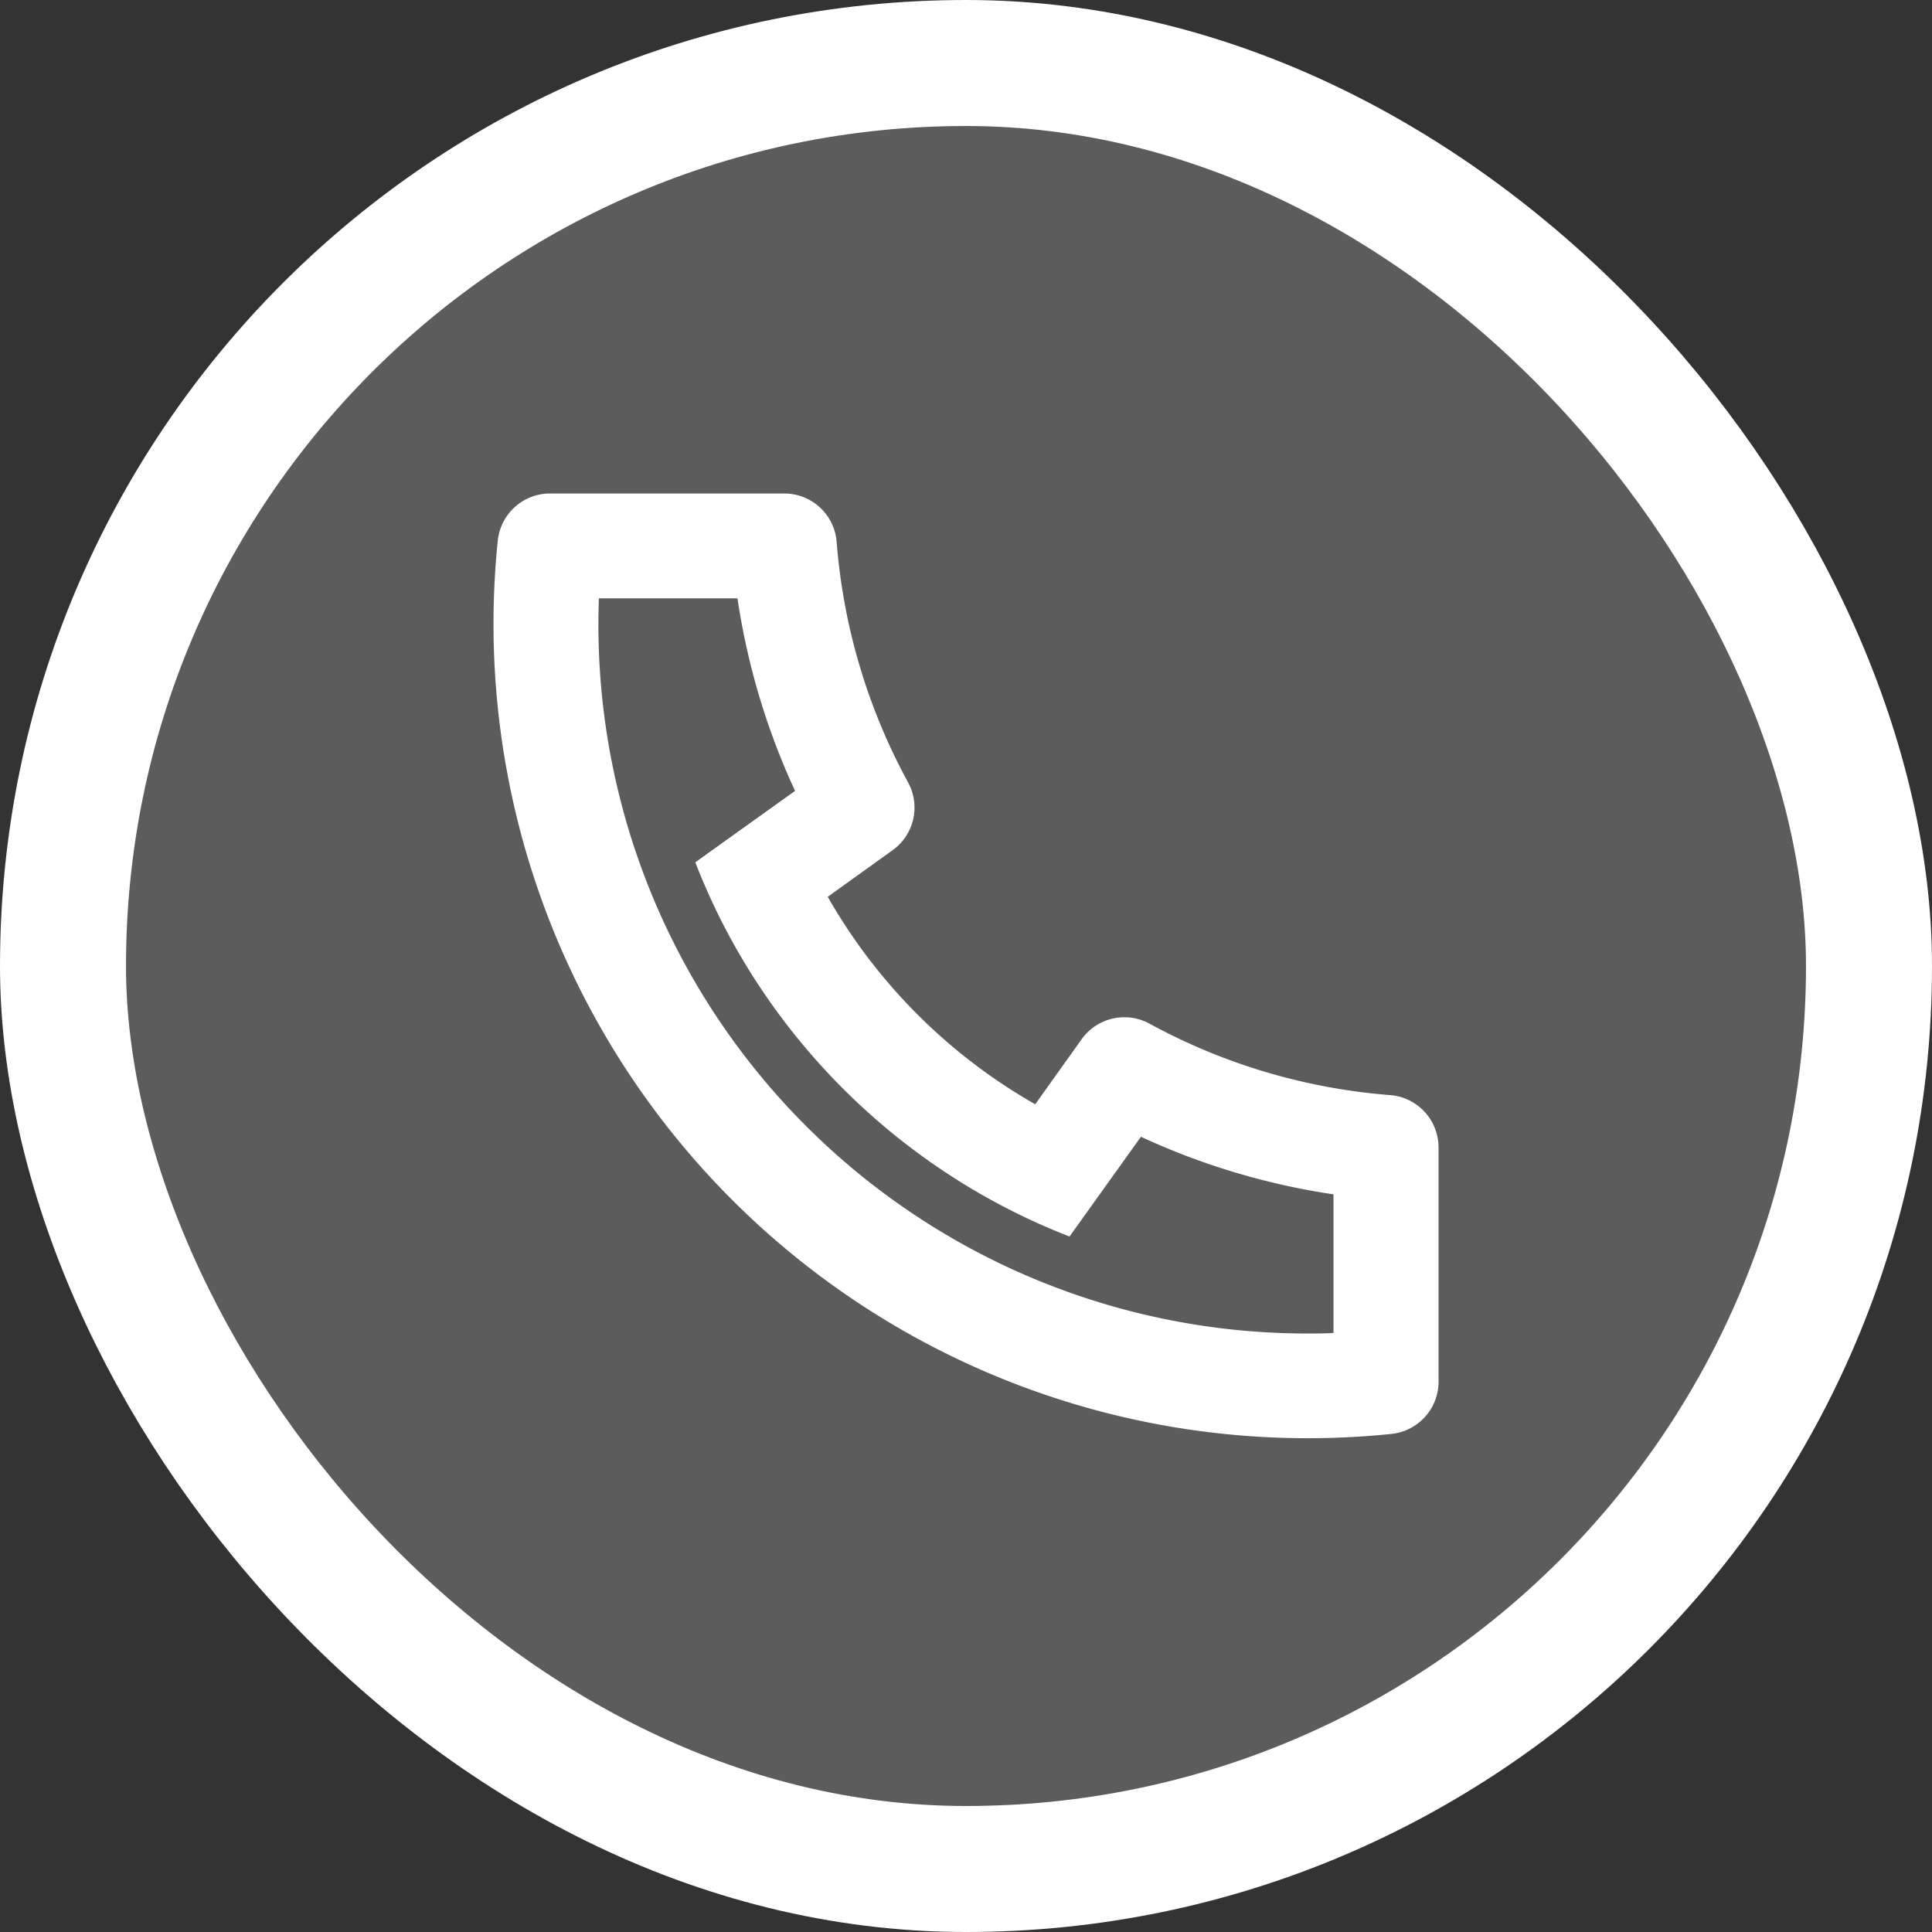
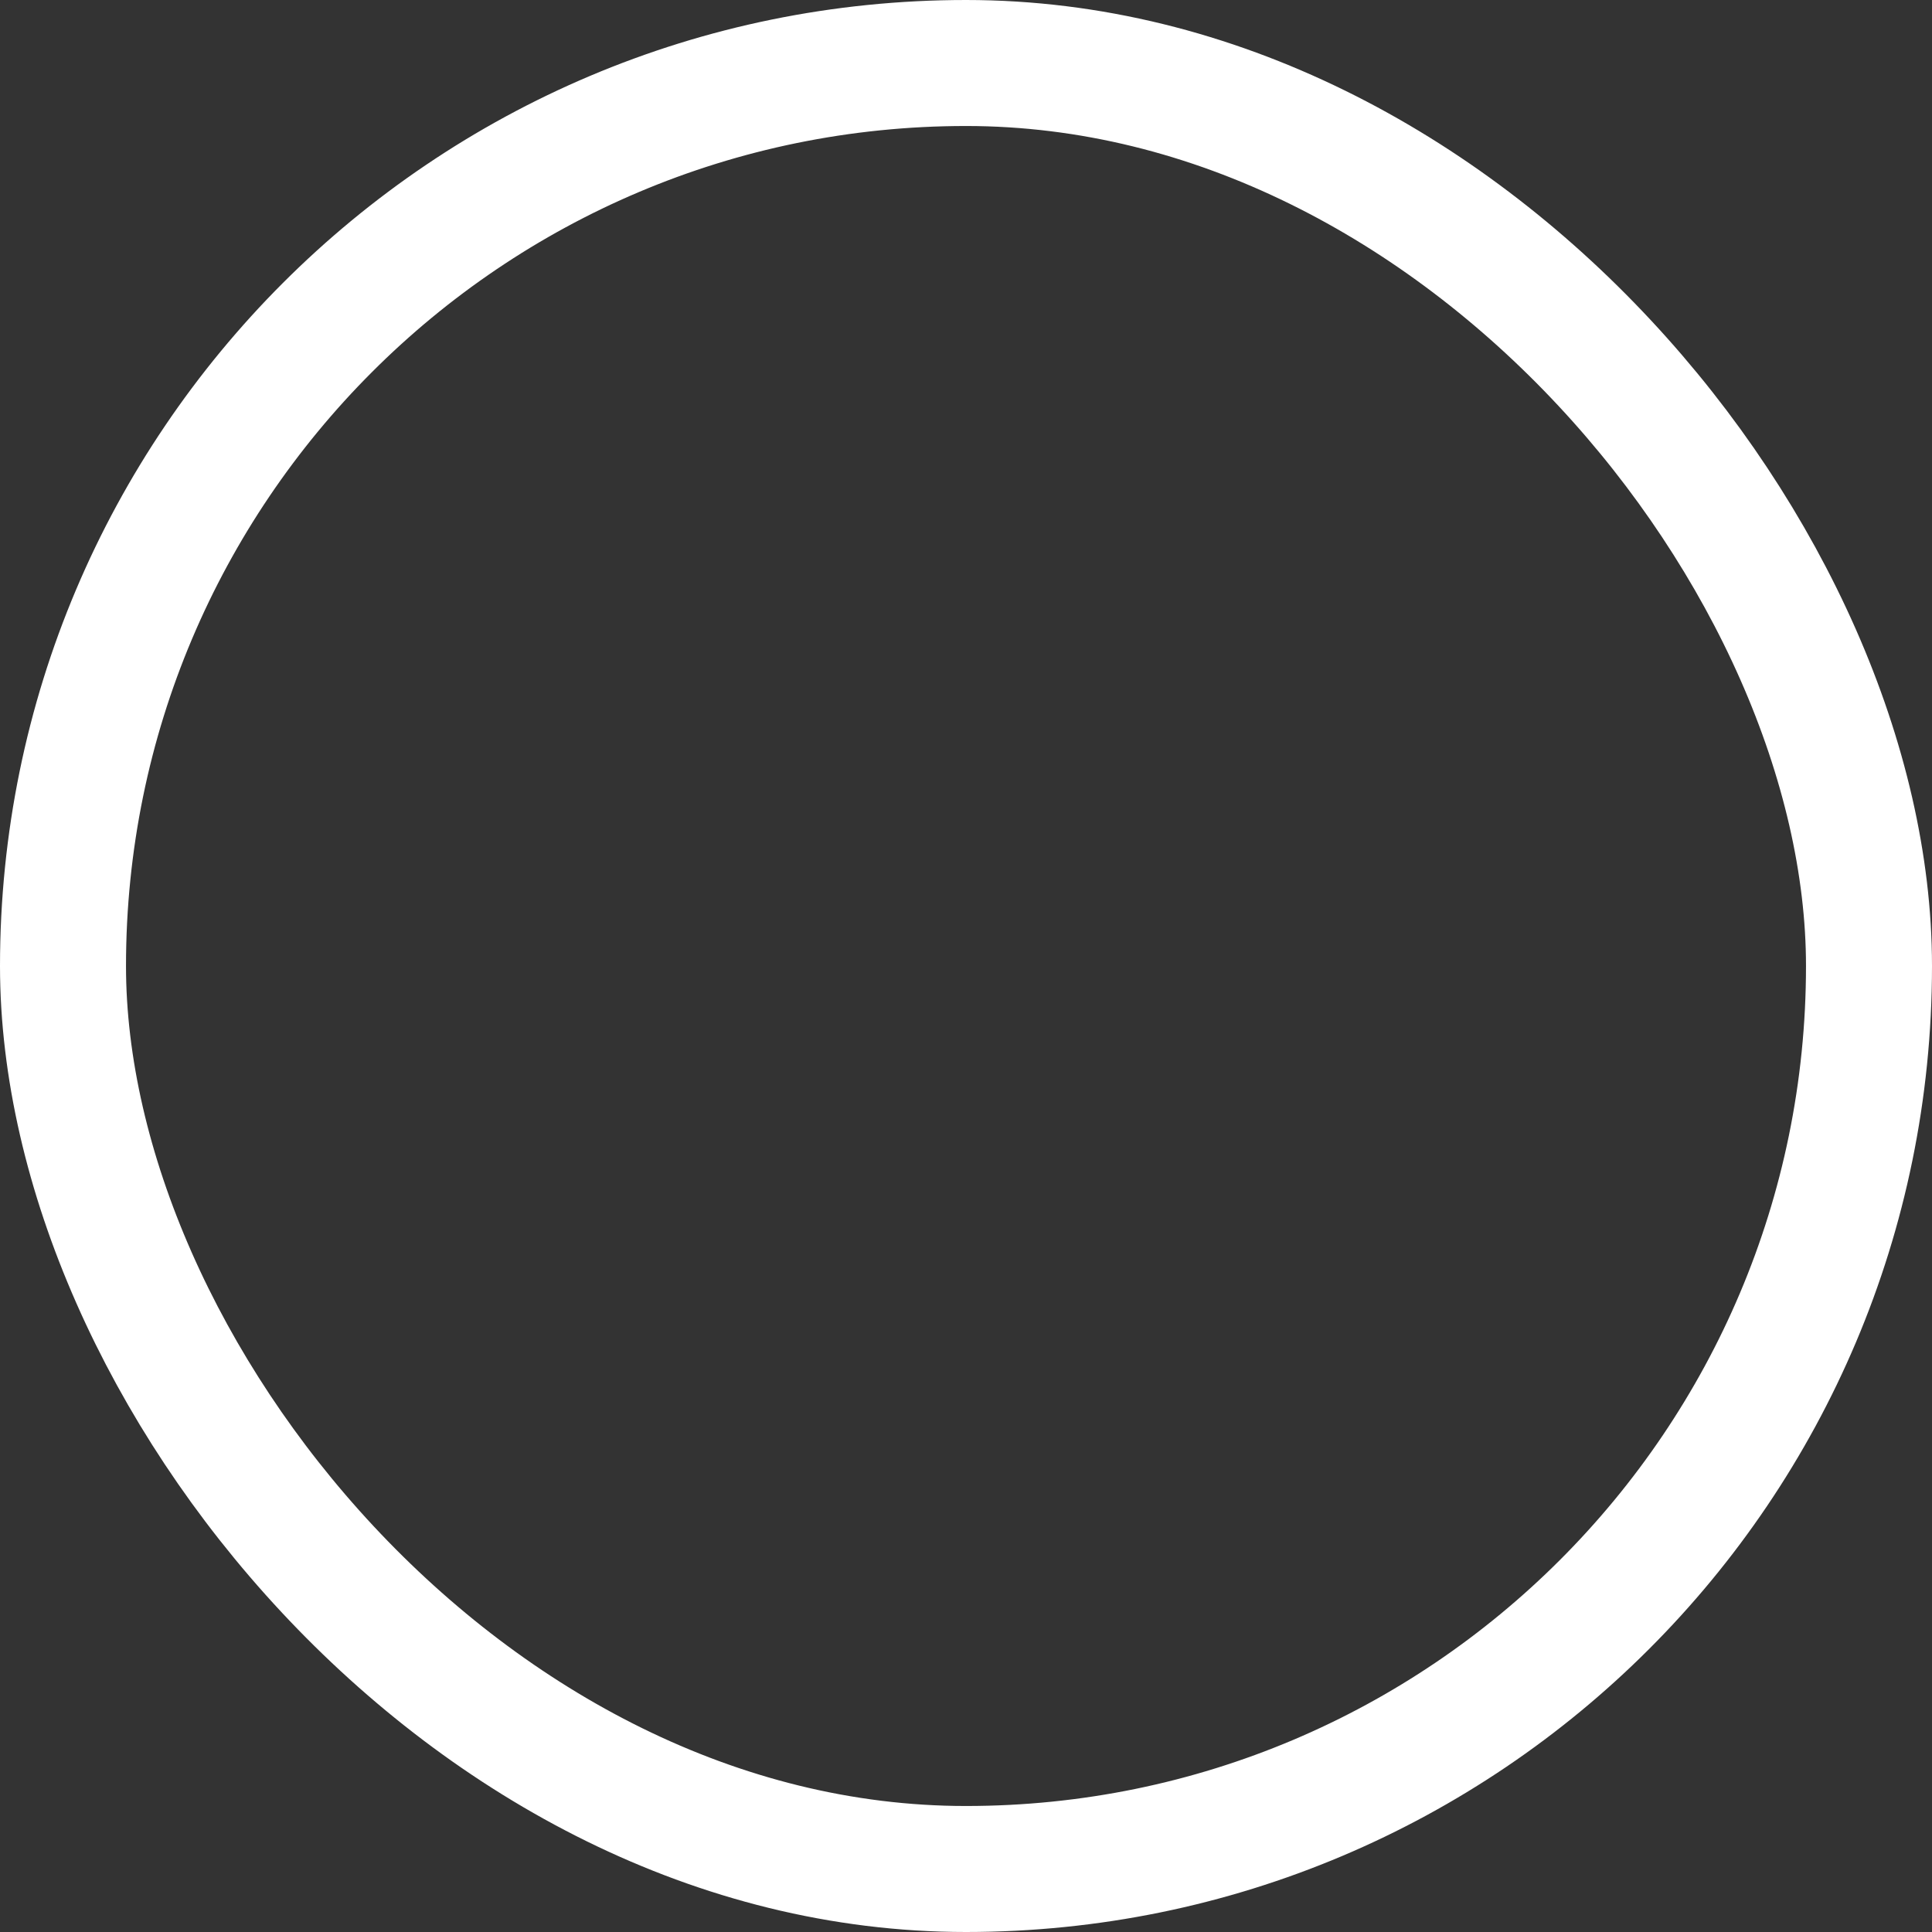
<svg xmlns="http://www.w3.org/2000/svg" width="46" height="46" viewBox="0 0 46 46">
  <rect x="0" y="0" width="46" height="46" fill="#333333" stroke="none" />
  <g id="icon_BK" transform="translate(1.5 -0.602)">
-     <rect id="長方形_91" data-name="長方形 91" width="43" height="43" rx="21.5" transform="translate(0 2.102)" fill="rgba(255,255,255,0.2)" />
-     <path id="パス_292" data-name="パス 292" d="M20.208,21.954a13.2,13.2,0,0,0,4.94,4.94l1.105-1.548a1.25,1.25,0,0,1,1.618-.37,14.279,14.279,0,0,0,5.729,1.7,1.25,1.25,0,0,1,1.151,1.246v5.577a1.25,1.25,0,0,1-1.123,1.244A19.387,19.387,0,0,1,12.352,13.474,1.25,1.25,0,0,1,13.6,12.352h5.577A1.25,1.25,0,0,1,20.42,13.5a14.277,14.277,0,0,0,1.7,5.729,1.25,1.25,0,0,1-.37,1.618Zm-3.153-.821,2.375-1.7a16.766,16.766,0,0,1-1.371-4.585h-3.3c-.007.208-.011.416-.011.625A16.873,16.873,0,0,0,31.625,32.352c.209,0,.417,0,.625-.013v-3.3a16.761,16.761,0,0,1-4.585-1.371l-1.7,2.375a15.559,15.559,0,0,1-1.985-.937l-.073-.041a15.7,15.7,0,0,1-5.878-5.878l-.041-.073A15.552,15.552,0,0,1,17.055,21.133Z" transform="translate(-2)" fill="#fff" />
    <rect id="長方形_92" data-name="長方形 92" width="43" height="43" rx="21.5" transform="translate(0 2.102)" fill="none" stroke="#fff" stroke-width="3" />
  </g>
</svg>